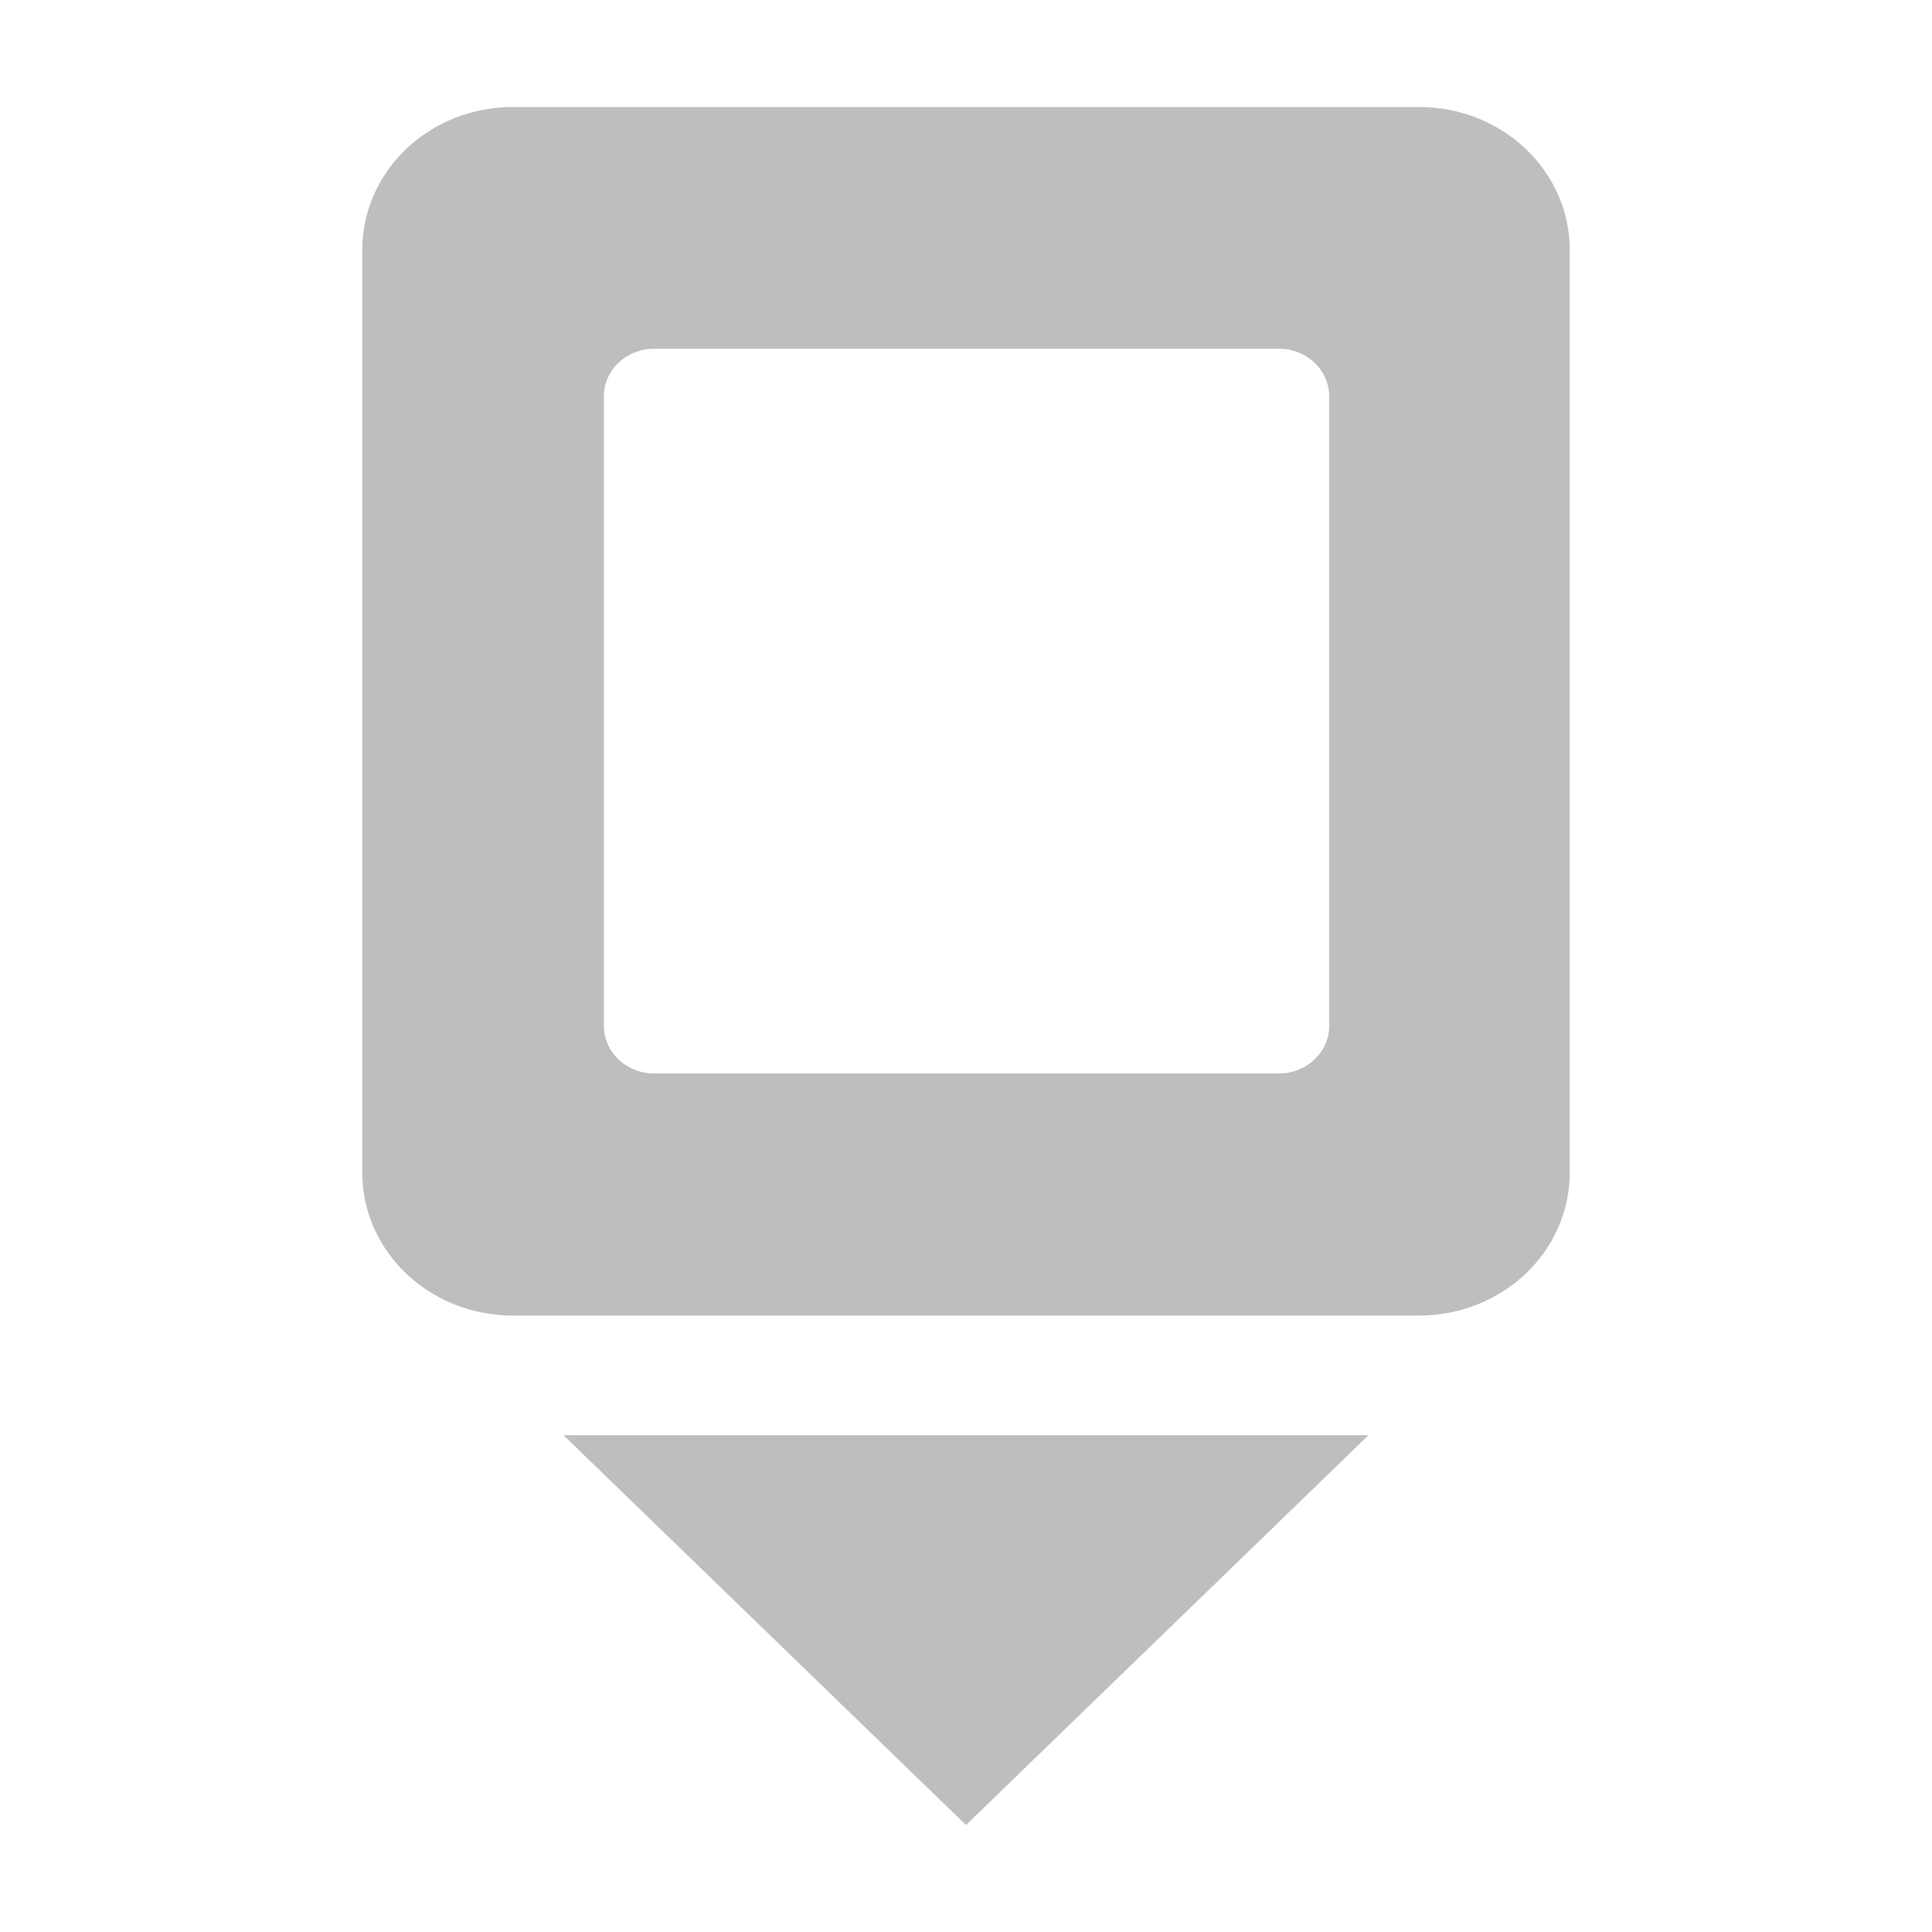
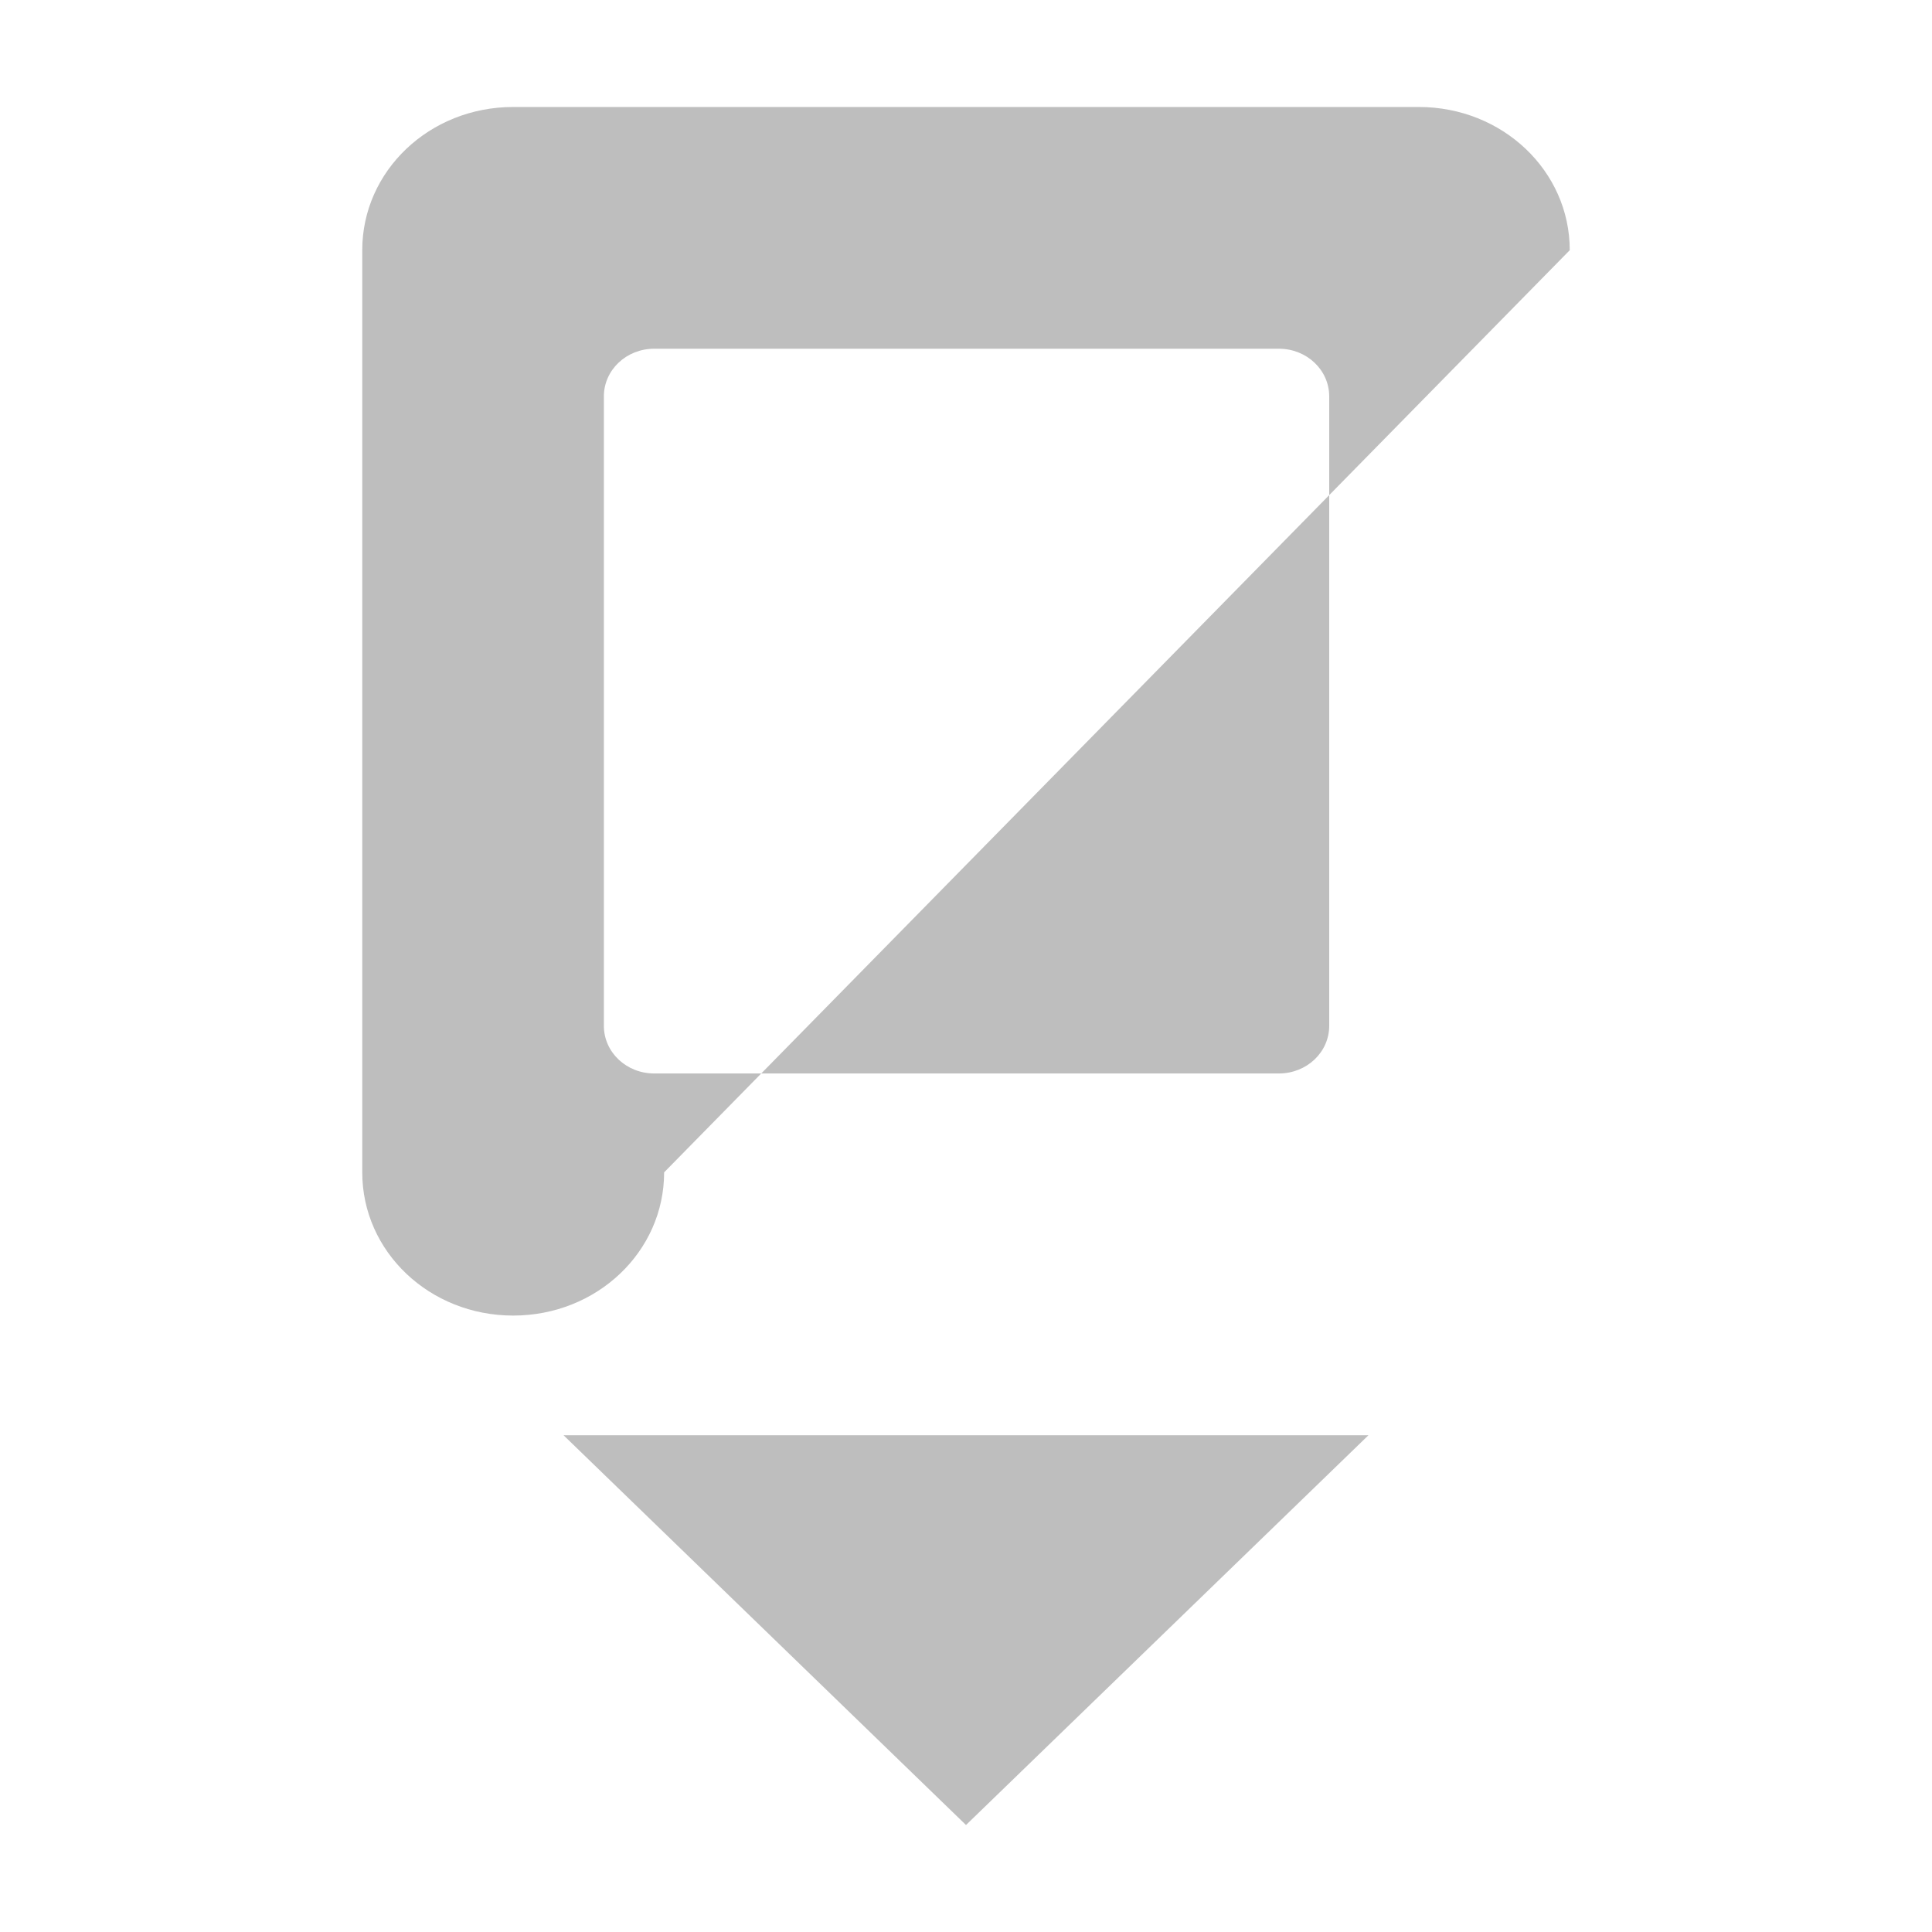
<svg xmlns="http://www.w3.org/2000/svg" xmlns:ns1="http://sodipodi.sourceforge.net/DTD/sodipodi-0.dtd" xmlns:ns2="http://www.inkscape.org/namespaces/inkscape" ns1:docname="insert-object-symbolic.svg" height="16" id="svg7384" ns2:version="0.91 r13725" version="1.1" width="16">
  <ns1:namedview ns2:bbox-paths="false" bordercolor="#666666" borderopacity="1" ns2:current-layer="layer12" ns2:cx="-3.0409554" ns2:cy="10.598757" gridtolerance="10" ns2:guide-bbox="true" guidetolerance="10" id="namedview88" ns2:object-nodes="false" ns2:object-paths="false" objecttolerance="10" pagecolor="#555753" ns2:pageopacity="1" ns2:pageshadow="2" showborder="true" showgrid="false" showguides="true" ns2:snap-bbox="true" ns2:snap-bbox-midpoints="false" ns2:snap-global="true" ns2:snap-grids="true" ns2:snap-nodes="false" ns2:snap-others="false" ns2:snap-to-guides="true" ns2:window-height="1381" ns2:window-maximized="1" ns2:window-width="2560" ns2:window-x="1600" ns2:window-y="27" ns2:zoom="11.313708">
    <ns2:grid empspacing="2" enabled="true" id="grid4866" snapvisiblegridlinesonly="true" spacingx="1px" spacingy="1px" type="xygrid" visible="true" />
  </ns1:namedview>
  <title id="title9167">Gnome Symbolic Icon Theme</title>
  <defs id="defs7386" />
  <g ns2:groupmode="layer" id="layer9" ns2:label="status" style="display:inline" transform="translate(-101,-927)" />
  <g ns2:groupmode="layer" id="layer10" ns2:label="devices" transform="translate(-101,-927)" />
  <g ns2:groupmode="layer" id="layer11" ns2:label="apps" transform="translate(-101,-927)" />
  <g ns2:groupmode="layer" id="layer13" ns2:label="places" transform="translate(-101,-927)" />
  <g ns2:groupmode="layer" id="layer14" ns2:label="mimetypes" transform="translate(-101,-927)" />
  <g ns2:groupmode="layer" id="layer15" ns2:label="emblems" style="display:inline" transform="translate(-101,-927)" />
  <g ns2:groupmode="layer" id="g71291" ns2:label="emotes" style="display:inline" transform="translate(-101,-927)" />
  <g ns2:groupmode="layer" id="g4953" ns2:label="categories" style="display:inline" transform="translate(-101,-927)" />
  <g ns2:groupmode="layer" id="layer12" ns2:label="actions" style="display:inline" transform="translate(-101,-927)">
    <g id="insert-object_16" transform="translate(101,475.638)" ns2:label="#g8268">
      <g transform="translate(0,451.248)" id="g5572" style="display:inline">
        <g style="display:inline" ns2:label="Calque 1" id="layer1-42" transform="translate(0,-6)">
-           <path style="font-style:normal;font-variant:normal;font-weight:bold;font-stretch:normal;font-size:8.997px;line-height:125%;font-family:Sans;-inkscape-font-specification:'Abandoned Bitplane Bold';text-align:start;writing-mode:lr-tb;text-anchor:start;fill:#bebebe;fill-opacity:1;stroke:none" d="M 4.25,7 C 3.557,7 3,7.529 3,8.186 l 0,7.637 c 0,0.657 0.557,1.186 1.25,1.186 l 7.5,0 c 0.693,0 1.25,-0.529 1.25,-1.186 L 13,8.186 C 13,7.529 12.443,7 11.75,7 Z m 1.168,2.002 5.173,0 c 0.231,0 0.417,0.176 0.417,0.395 l 0,5.212 c 0,0.219 -0.186,0.395 -0.417,0.395 l -5.173,0 c -0.231,0 -0.417,-0.176 -0.417,-0.395 l 0,-5.212 c 0,-0.219 0.186,-0.395 0.417,-0.395 z M 4.667,18 8,21.228 11.333,18 Z" id="path3648" ns2:connector-curvature="0" ns1:nodetypes="sssssssssssssssssscccc" />
+           <path style="font-style:normal;font-variant:normal;font-weight:bold;font-stretch:normal;font-size:8.997px;line-height:125%;font-family:Sans;-inkscape-font-specification:'Abandoned Bitplane Bold';text-align:start;writing-mode:lr-tb;text-anchor:start;fill:#bebebe;fill-opacity:1;stroke:none" d="M 4.25,7 C 3.557,7 3,7.529 3,8.186 l 0,7.637 c 0,0.657 0.557,1.186 1.25,1.186 c 0.693,0 1.25,-0.529 1.25,-1.186 L 13,8.186 C 13,7.529 12.443,7 11.75,7 Z m 1.168,2.002 5.173,0 c 0.231,0 0.417,0.176 0.417,0.395 l 0,5.212 c 0,0.219 -0.186,0.395 -0.417,0.395 l -5.173,0 c -0.231,0 -0.417,-0.176 -0.417,-0.395 l 0,-5.212 c 0,-0.219 0.186,-0.395 0.417,-0.395 z M 4.667,18 8,21.228 11.333,18 Z" id="path3648" ns2:connector-curvature="0" ns1:nodetypes="sssssssssssssssssscccc" />
        </g>
      </g>
    </g>
  </g>
</svg>